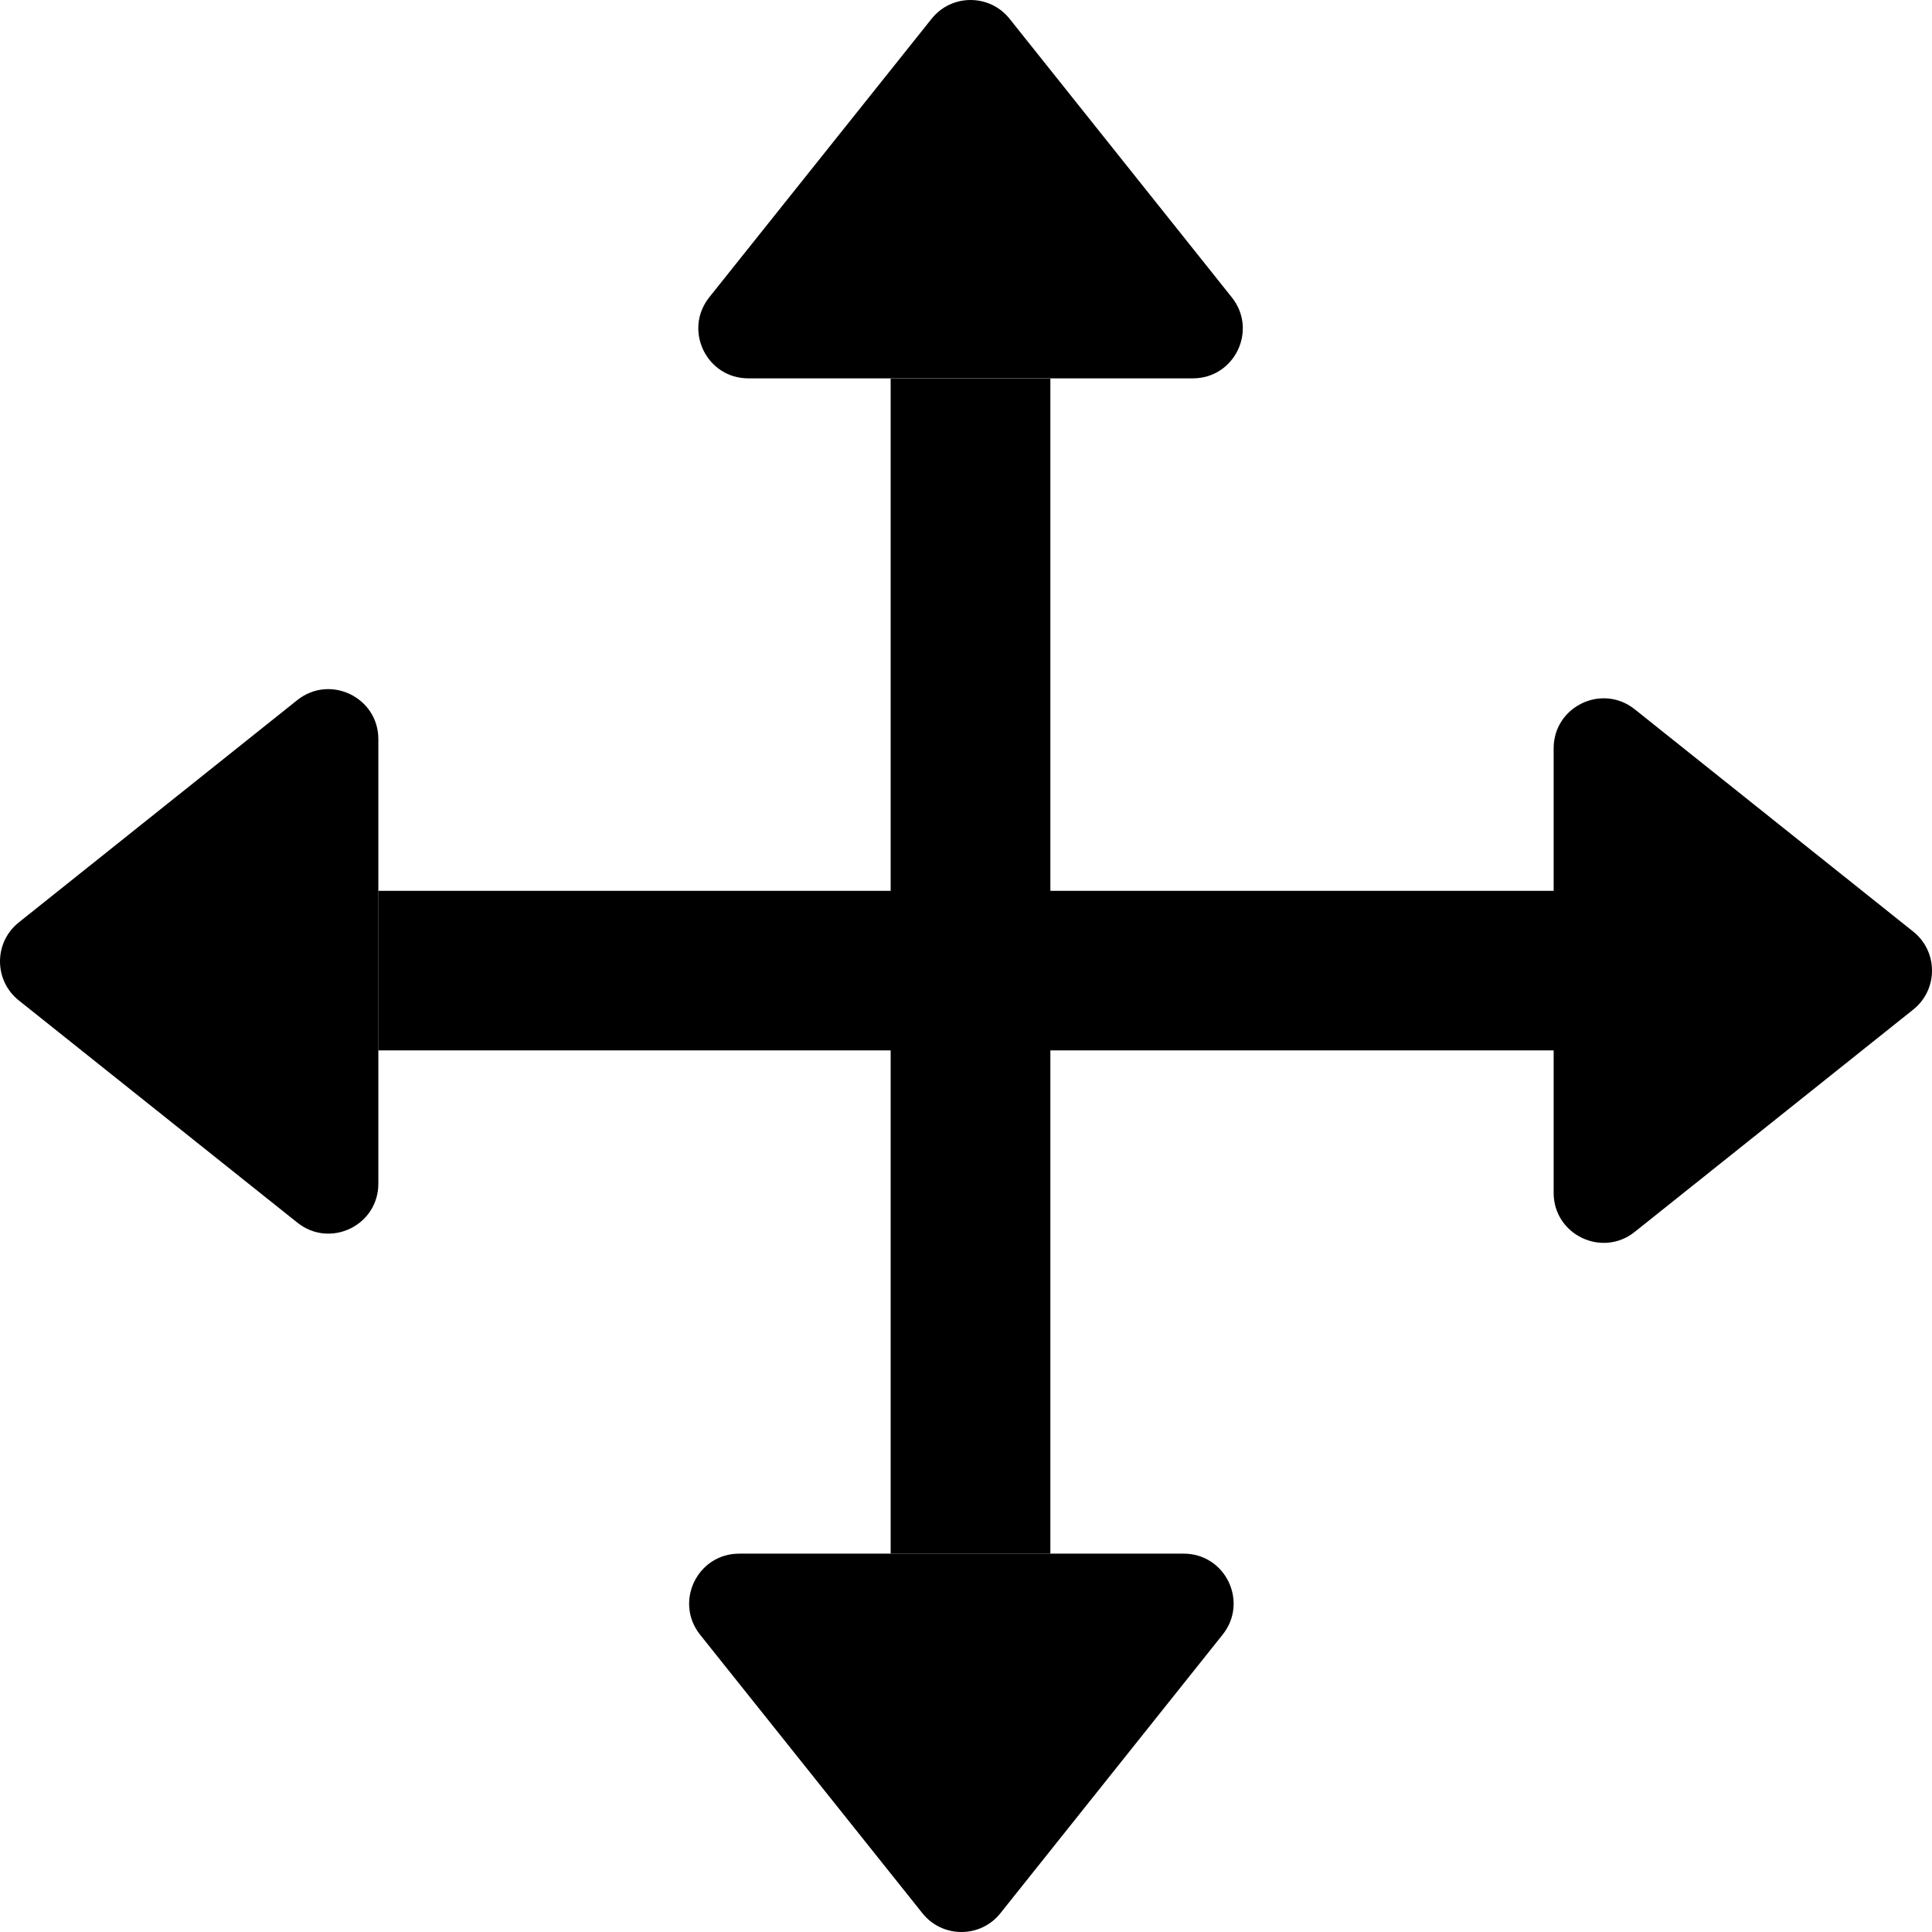
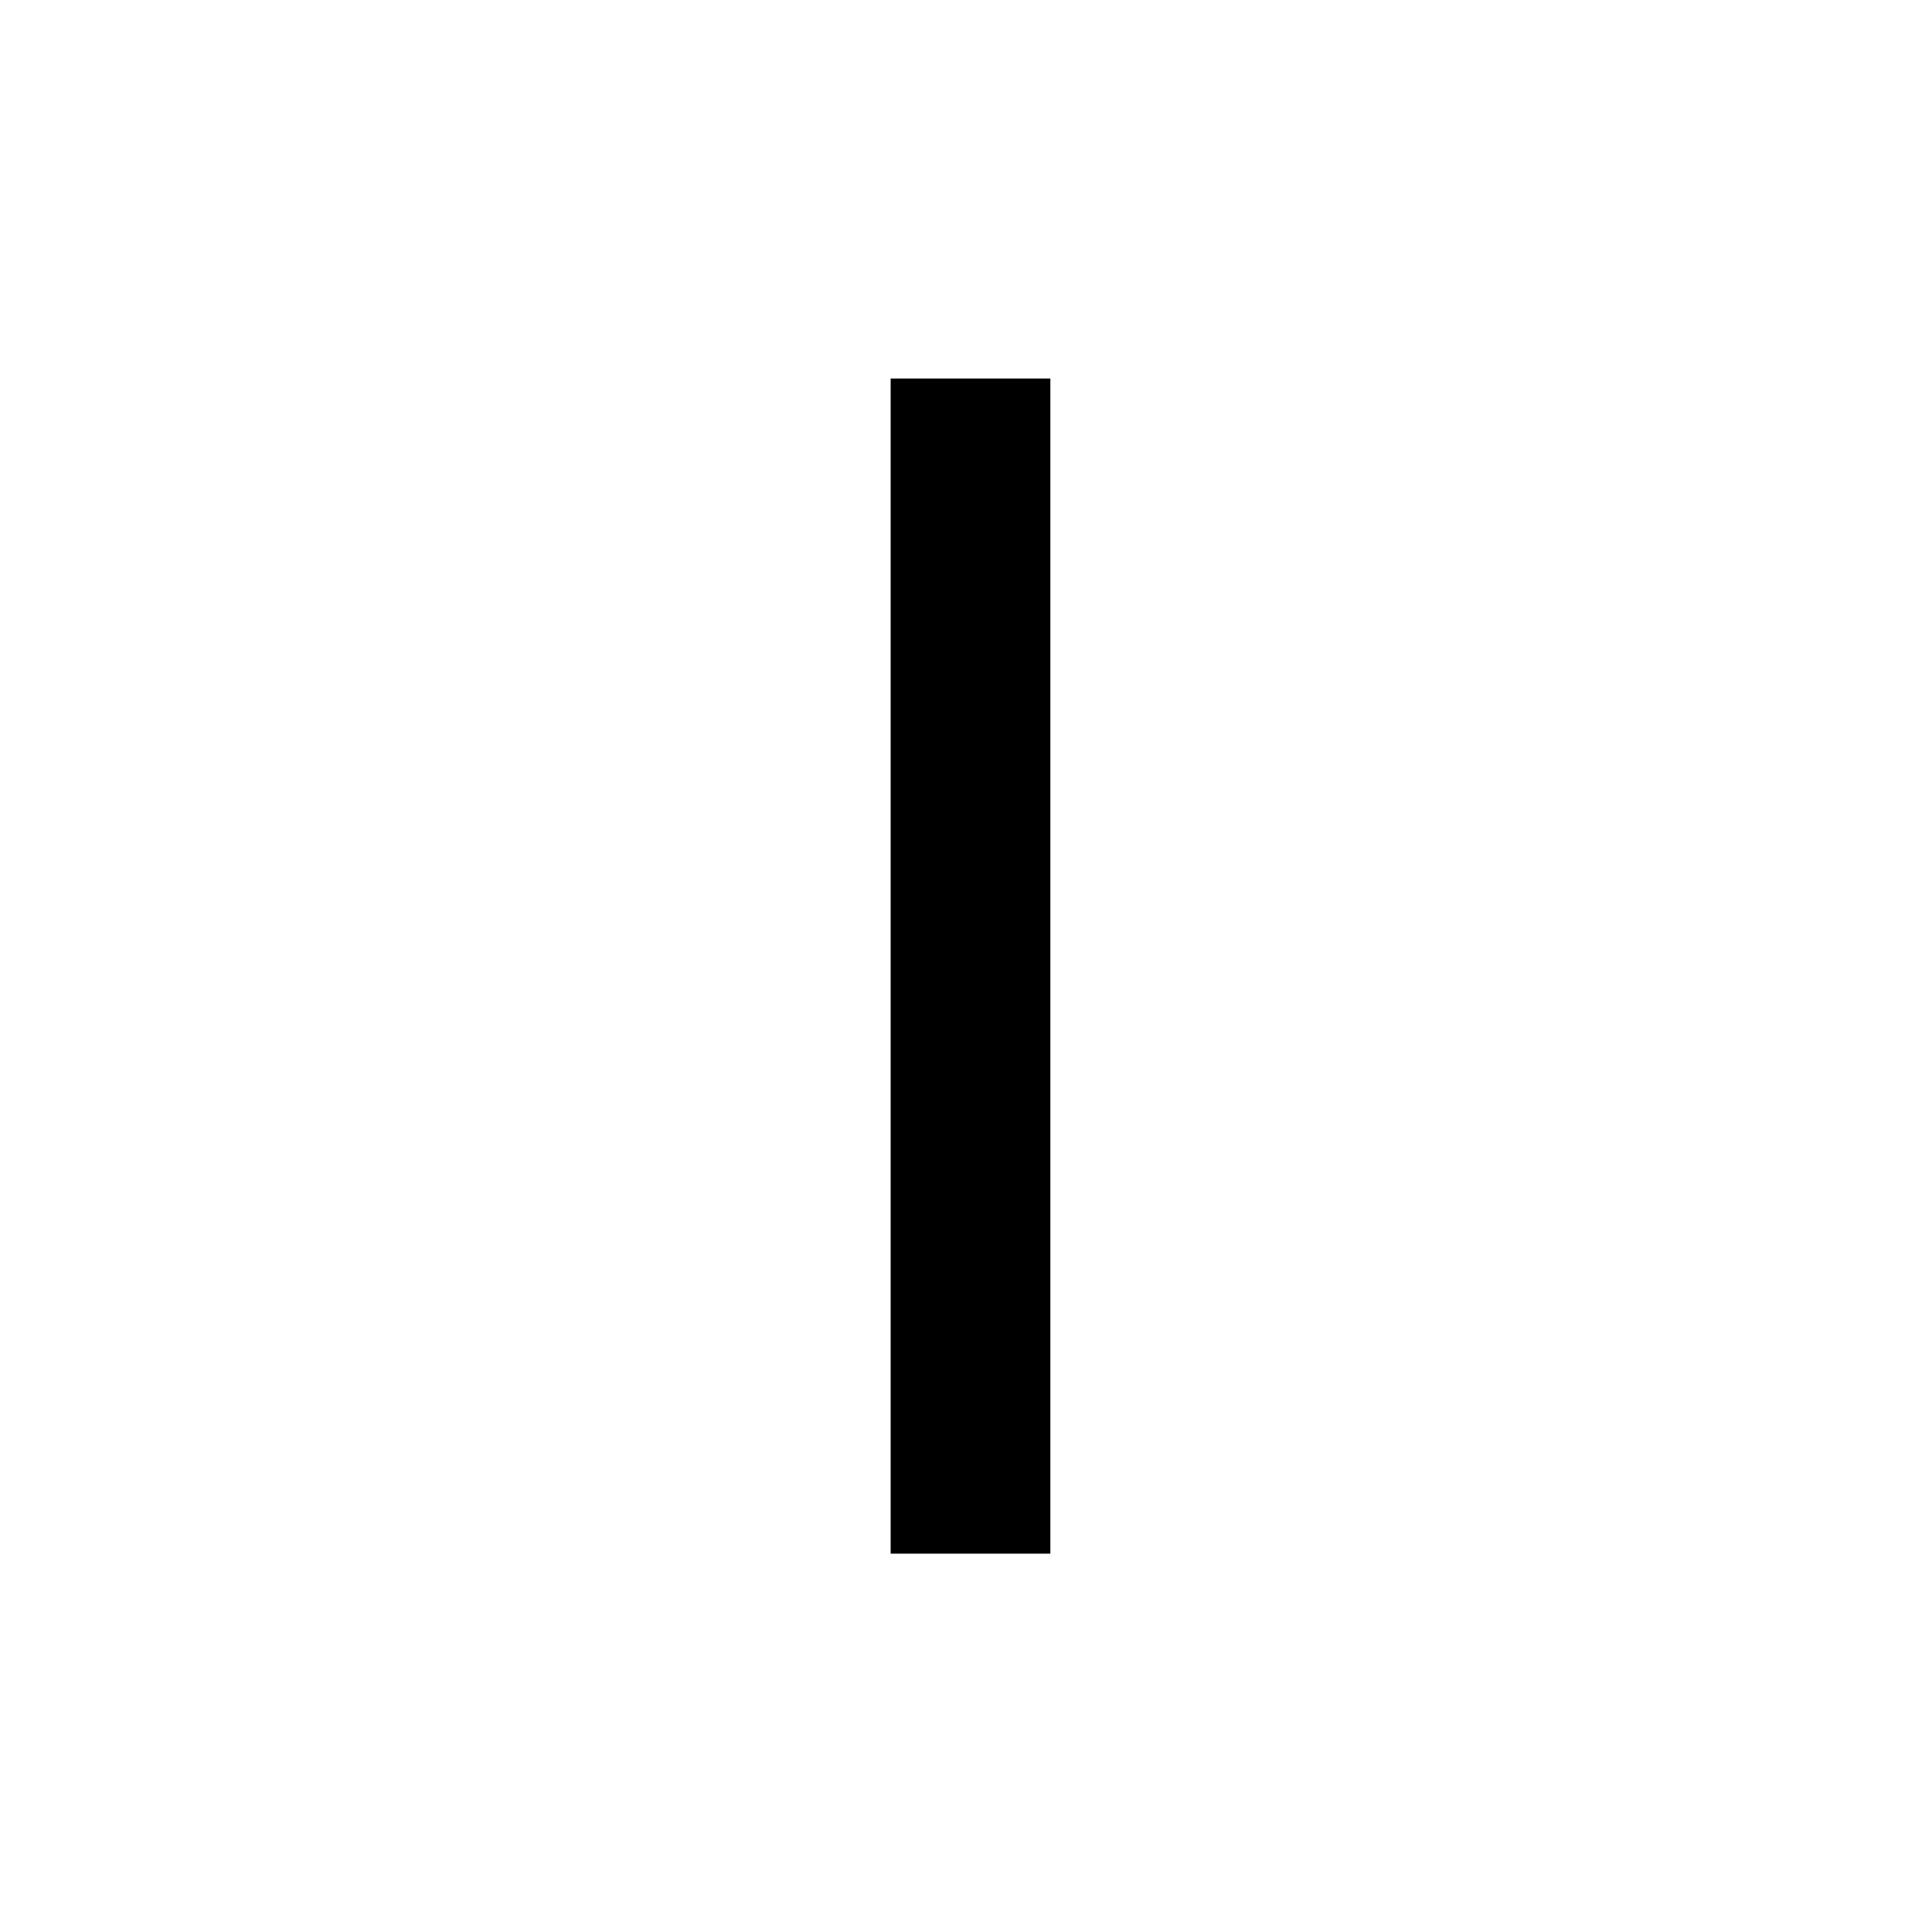
<svg xmlns="http://www.w3.org/2000/svg" viewBox="0 0 12 12">
  <path d="M6.028 9.65L6.028 2.351M5.532 2.351L6.524 2.351L6.524 9.65L5.532 9.65L5.532 2.351Z">
</path>
-   <path d="M5.786 0.117L4.405 1.847C4.244 2.05 4.388 2.35 4.648 2.35L7.409 2.35C7.669 2.35 7.813 2.05 7.651 1.847L6.271 0.117C6.147 -0.039 5.91 -0.039 5.786 0.117ZM6.214 11.883L7.594 10.153C7.756 9.95 7.612 9.65 7.352 9.65L4.591 9.65C4.331 9.65 4.187 9.95 4.348 10.153L5.729 11.883C5.853 12.039 6.09 12.039 6.214 11.883ZM2.35 6.029L9.649 6.029M2.351 5.533L9.65 5.533L9.65 6.524L2.351 6.524L2.351 5.533ZM11.883 5.786L10.153 4.405C9.95 4.244 9.65 4.388 9.65 4.648L9.65 7.409C9.65 7.669 9.95 7.813 10.153 7.652L11.883 6.271C12.039 6.147 12.039 5.91 11.883 5.786ZM0.117 6.214L1.847 7.594C2.05 7.756 2.35 7.612 2.35 7.352L2.35 4.591C2.35 4.331 2.05 4.187 1.847 4.348L0.117 5.729C-0.039 5.853 -0.039 6.09 0.117 6.214Z">
- </path>
</svg>